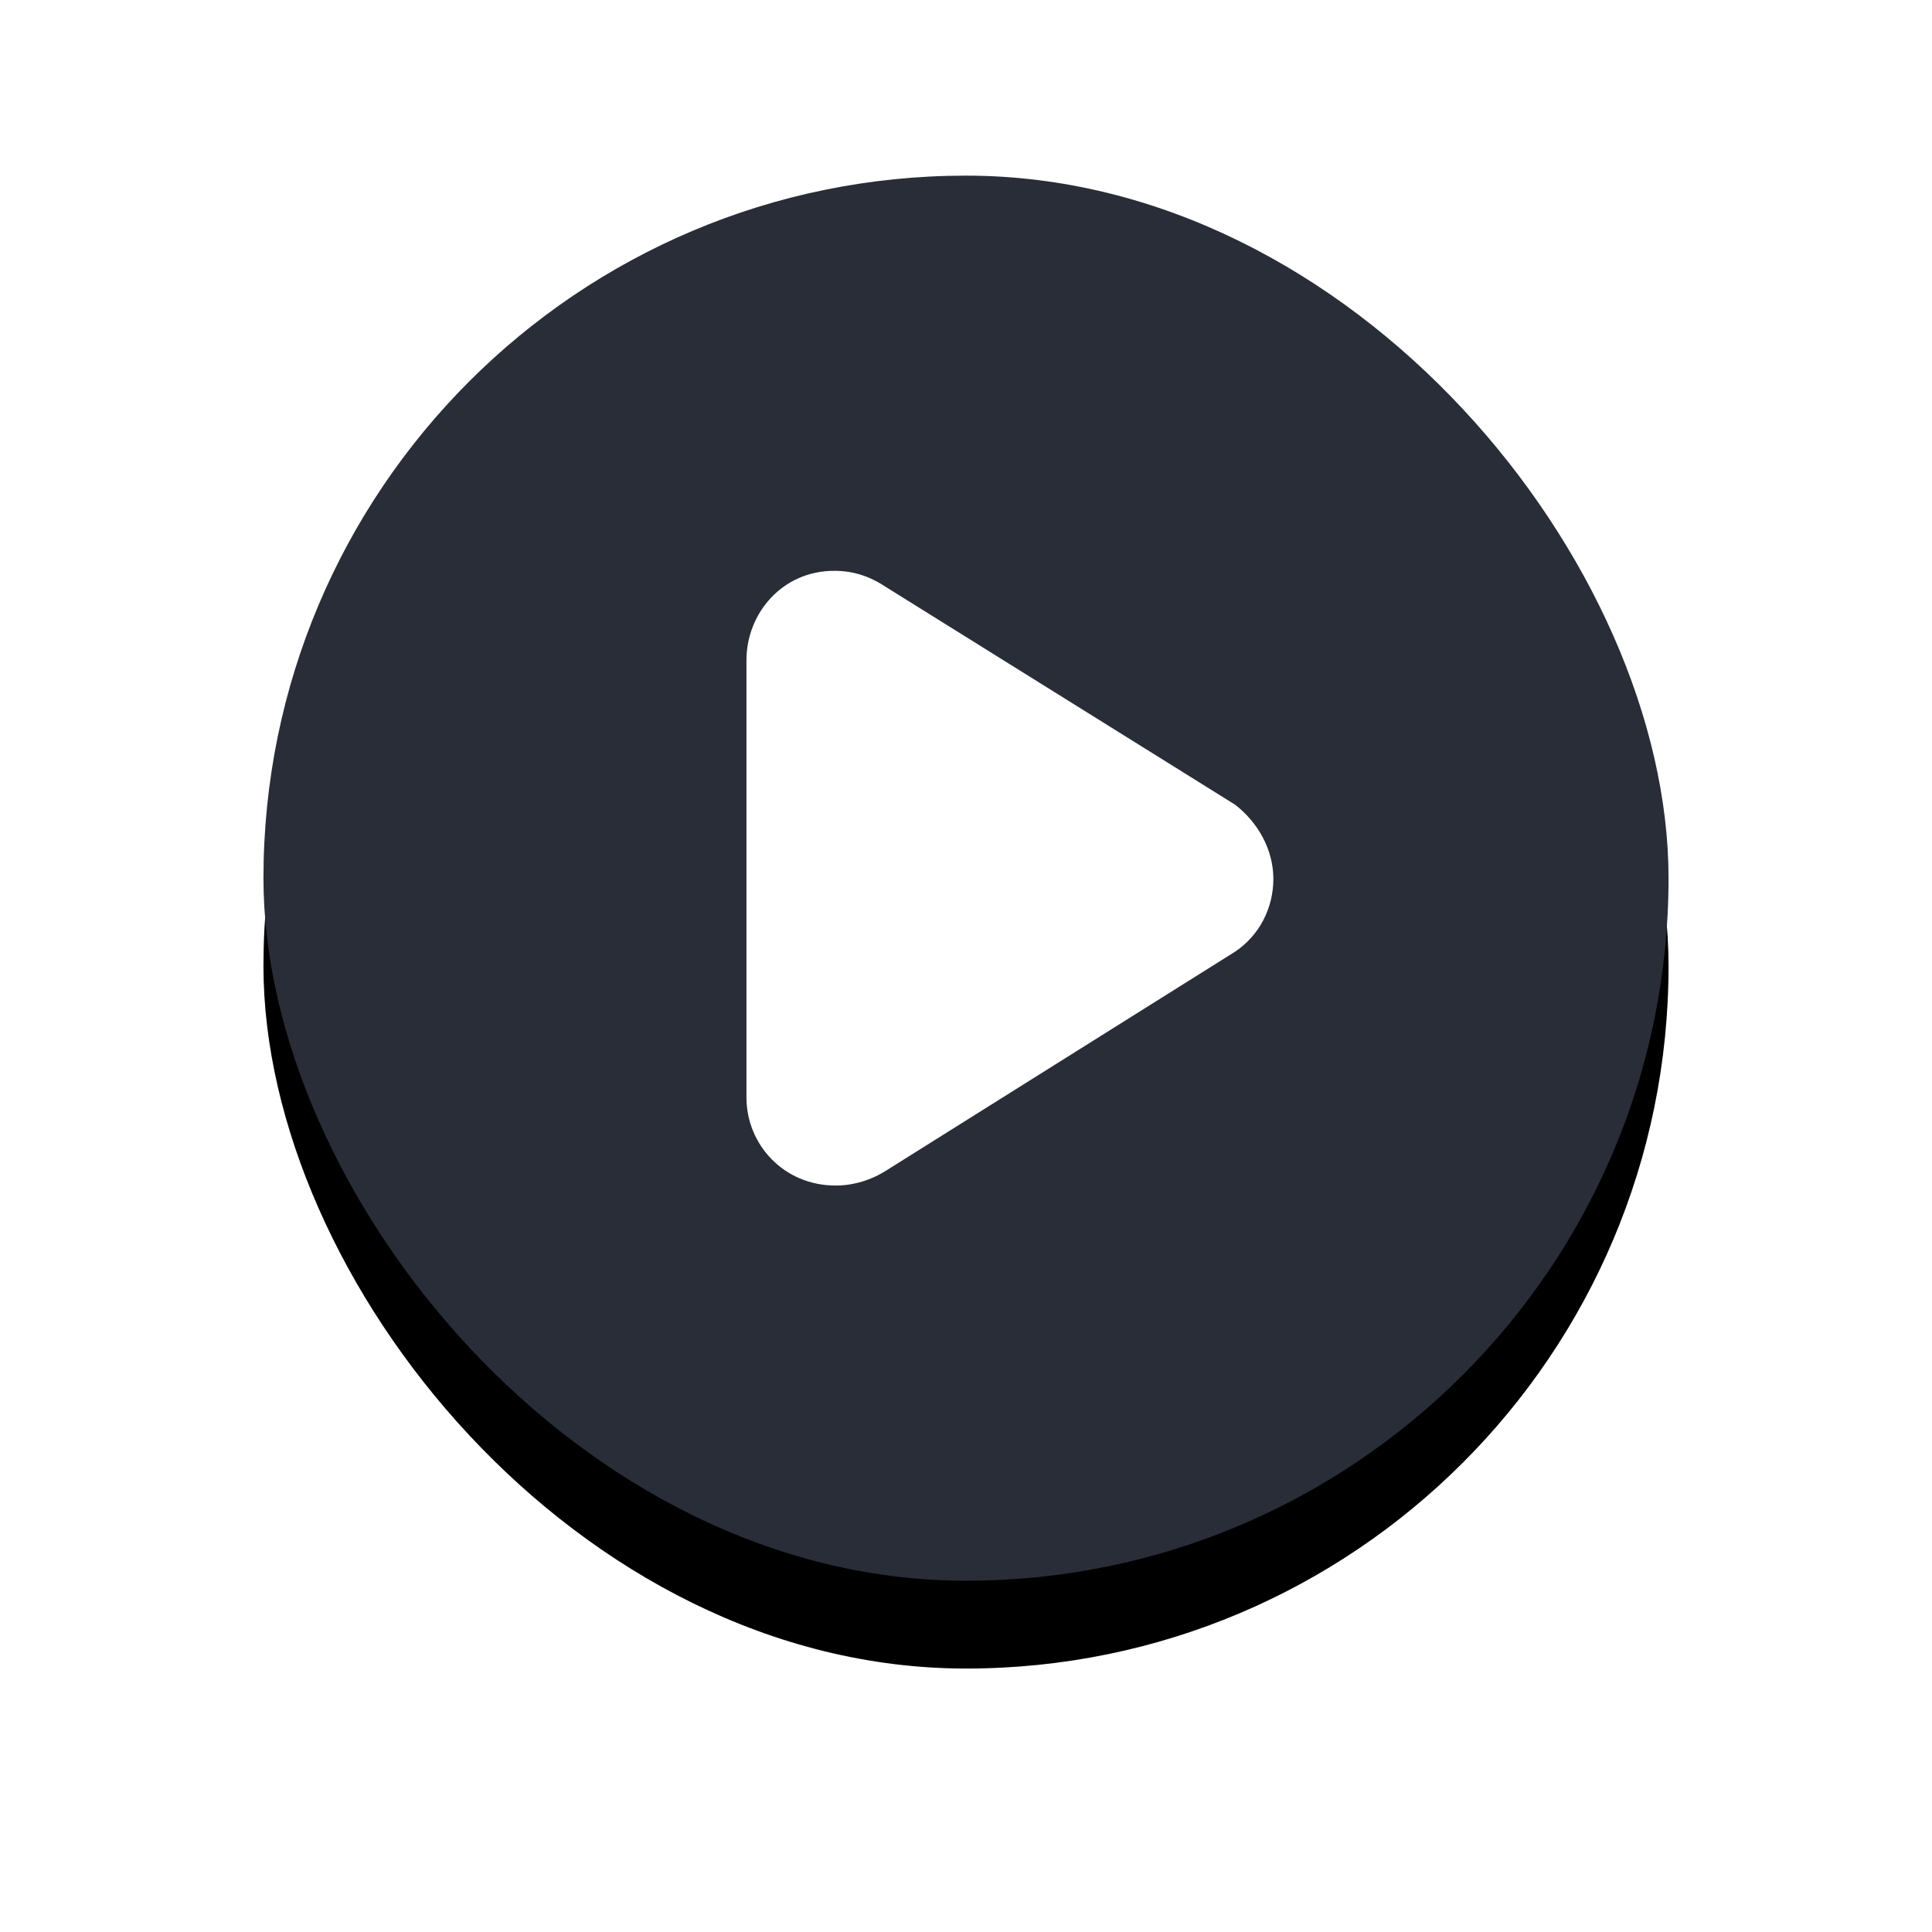
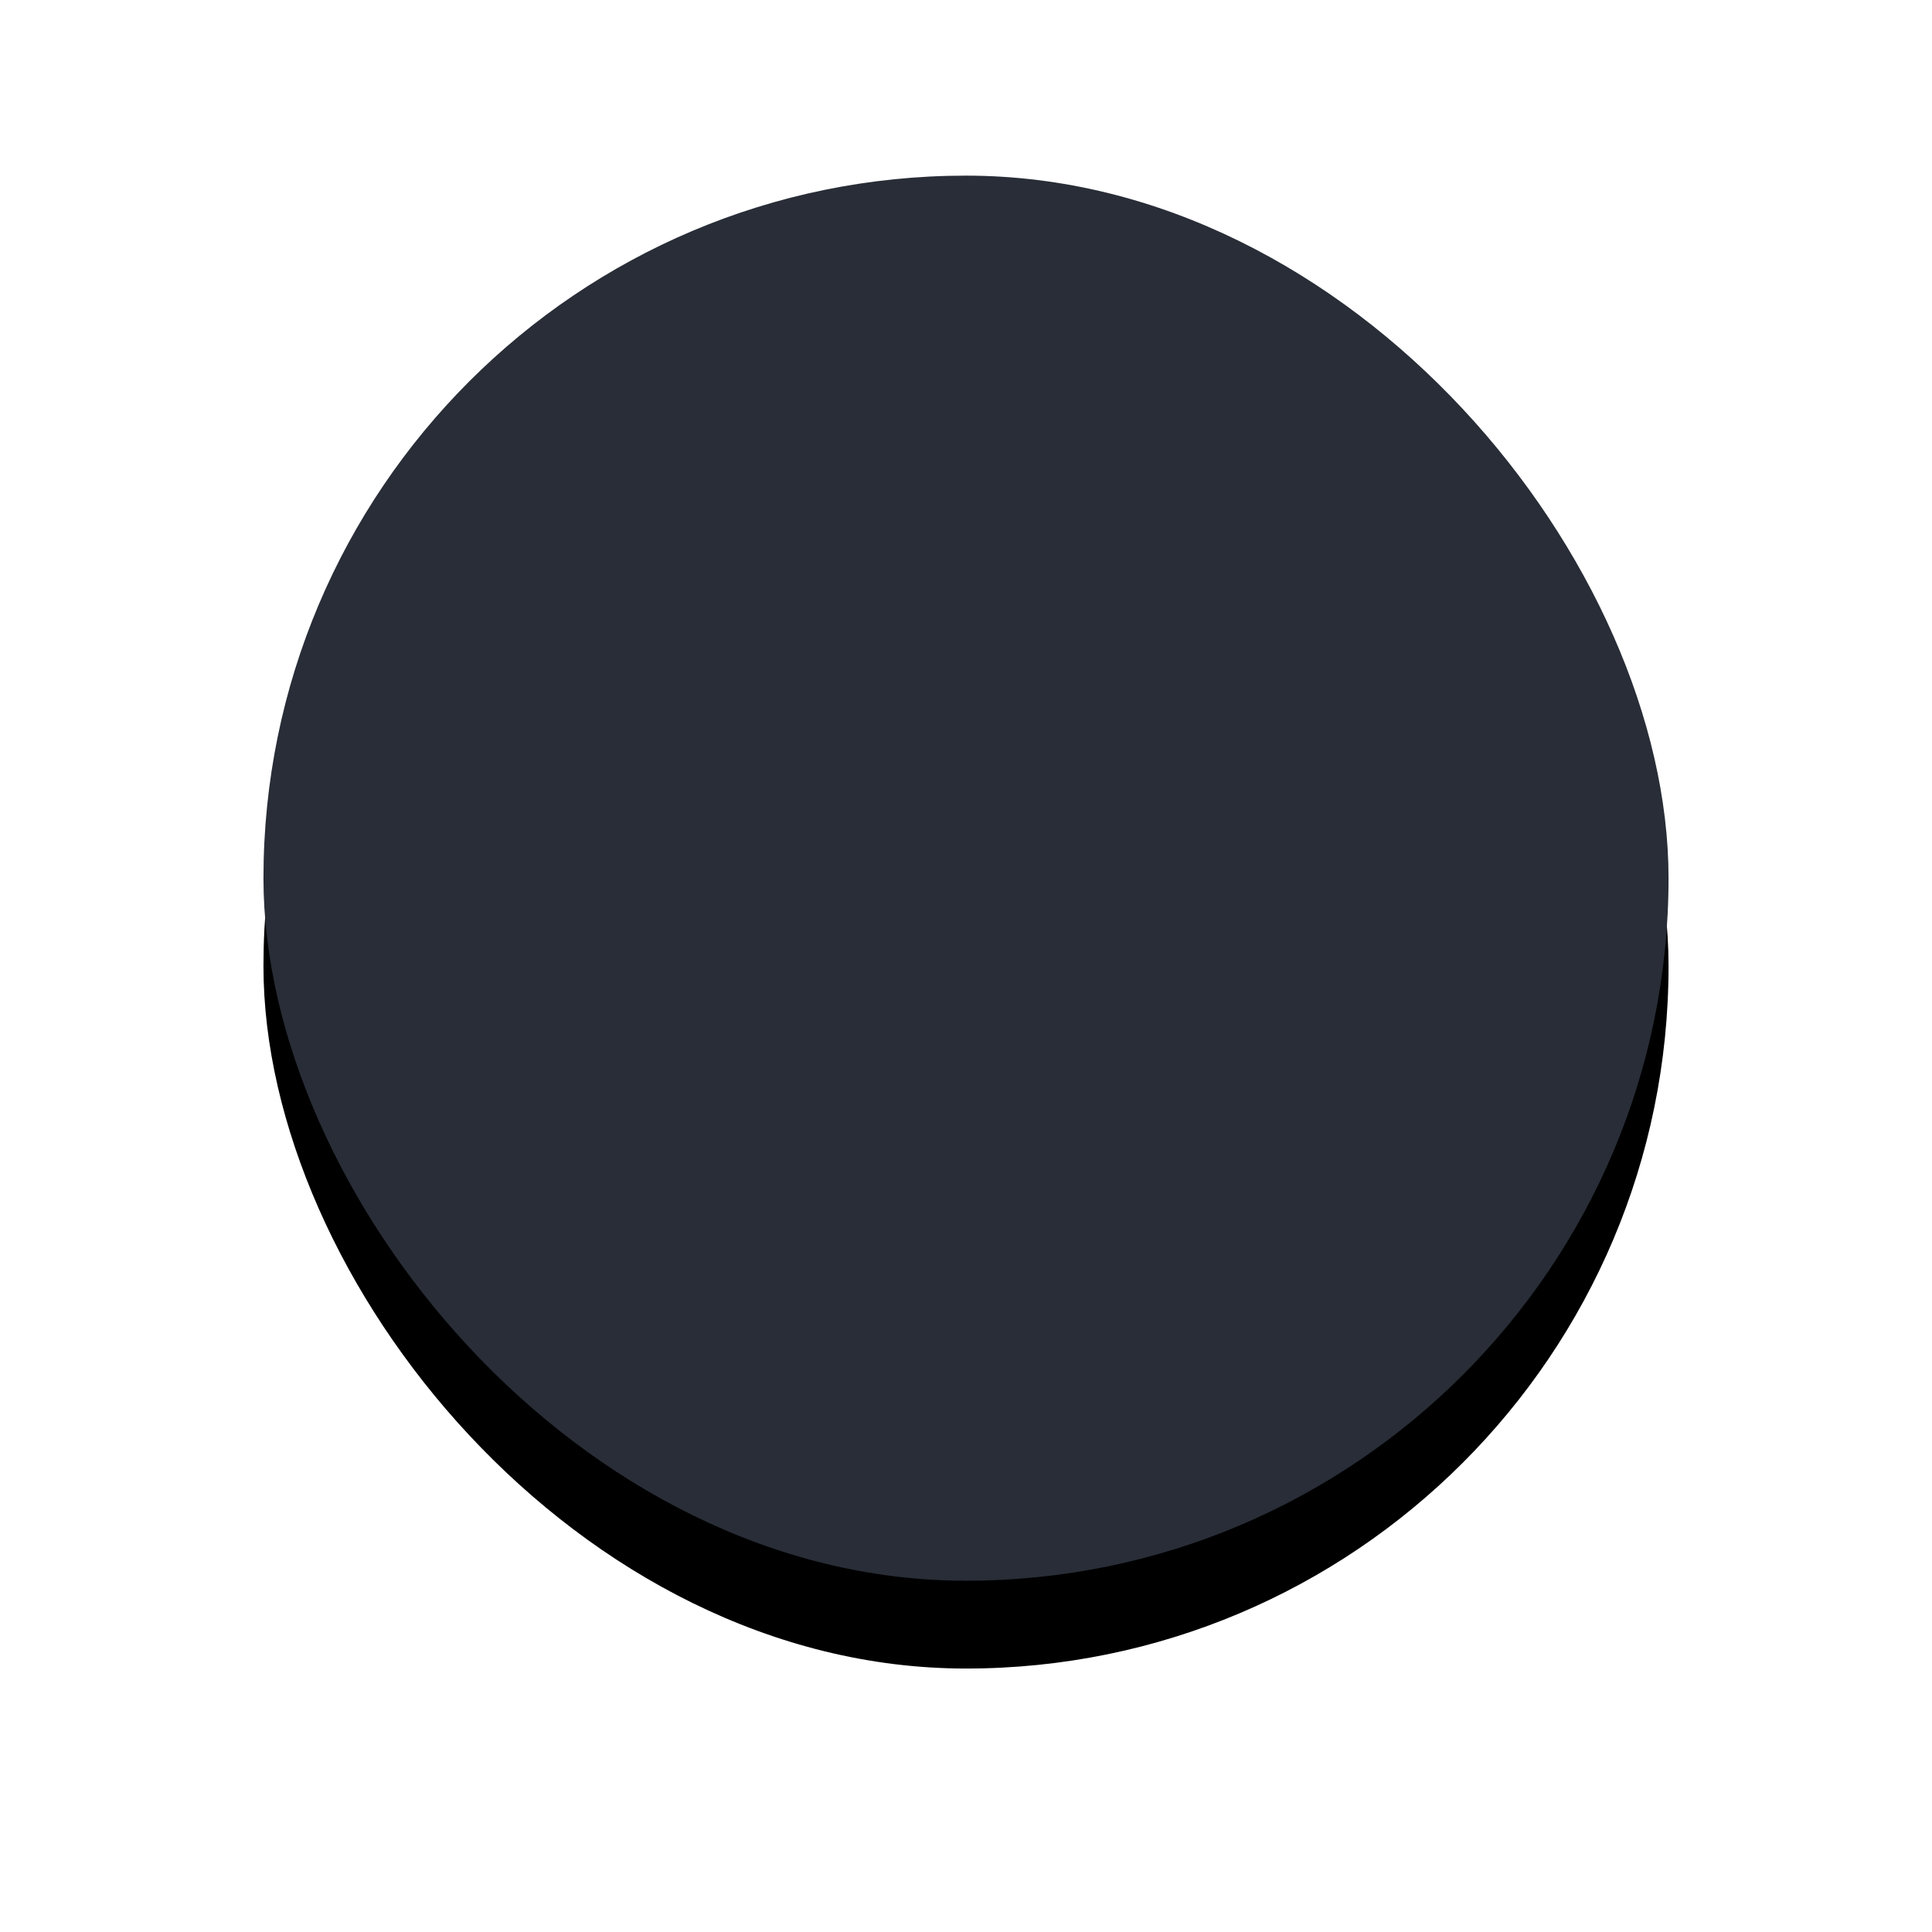
<svg xmlns="http://www.w3.org/2000/svg" xmlns:xlink="http://www.w3.org/1999/xlink" width="44px" height="44px" viewBox="0 0 44 44" version="1.1">
  <title>podcast/play_button</title>
  <defs>
    <rect id="path-1" x="0" y="0" width="32" height="32" rx="16" />
    <filter x="-31.2%" y="-25.0%" width="162.5%" height="162.5%" filterUnits="objectBoundingBox" id="filter-2">
      <feOffset dx="0" dy="2" in="SourceAlpha" result="shadowOffsetOuter1" />
      <feGaussianBlur stdDeviation="3" in="shadowOffsetOuter1" result="shadowBlurOuter1" />
      <feColorMatrix values="0 0 0 0 0.031   0 0 0 0 0   0 0 0 0 0  0 0 0 0.12 0" type="matrix" in="shadowBlurOuter1" result="shadowMatrixOuter1" />
      <feOffset dx="0" dy="0" in="SourceAlpha" result="shadowOffsetOuter2" />
      <feGaussianBlur stdDeviation="0.5" in="shadowOffsetOuter2" result="shadowBlurOuter2" />
      <feColorMatrix values="0 0 0 0 0   0 0 0 0 0   0 0 0 0 0  0 0 0 0.15 0" type="matrix" in="shadowBlurOuter2" result="shadowMatrixOuter2" />
      <feMerge>
        <feMergeNode in="shadowMatrixOuter1" />
        <feMergeNode in="shadowMatrixOuter2" />
      </feMerge>
    </filter>
  </defs>
  <g id="+++-Daniel-Workspace" stroke="none" stroke-width="1" fill="none" fill-rule="evenodd">
    <g id="Artboard" transform="translate(-527, -807)">
      <g id="podcast/play_button" transform="translate(533, 811)">
        <g id="Rectangle-Copy">
          <use fill="black" fill-opacity="1" filter="url(#filter-2)" xlink:href="#path-1" />
          <use fill="#282D37" fill-rule="evenodd" xlink:href="#path-1" />
        </g>
        <g id="24dp-Icon/Navigation/Link" transform="translate(4, 4)" fill="#FFFFFF">
-           <path d="M7,16.996 L7,7.036 C7,5.971 7.812,5 9,5 C9.438,5 9.812,5.125 10.188,5.376 L18.125,10.324 C18.656,10.732 19,11.358 19,12.016 C19,12.673 18.688,13.3 18.125,13.676 L10.188,18.655 C9.844,18.875 9.438,19 9.031,19 C7.844,19 7,18.06 7,16.996 Z" id="🎨-Color" />
-         </g>
+           </g>
      </g>
    </g>
  </g>
</svg>